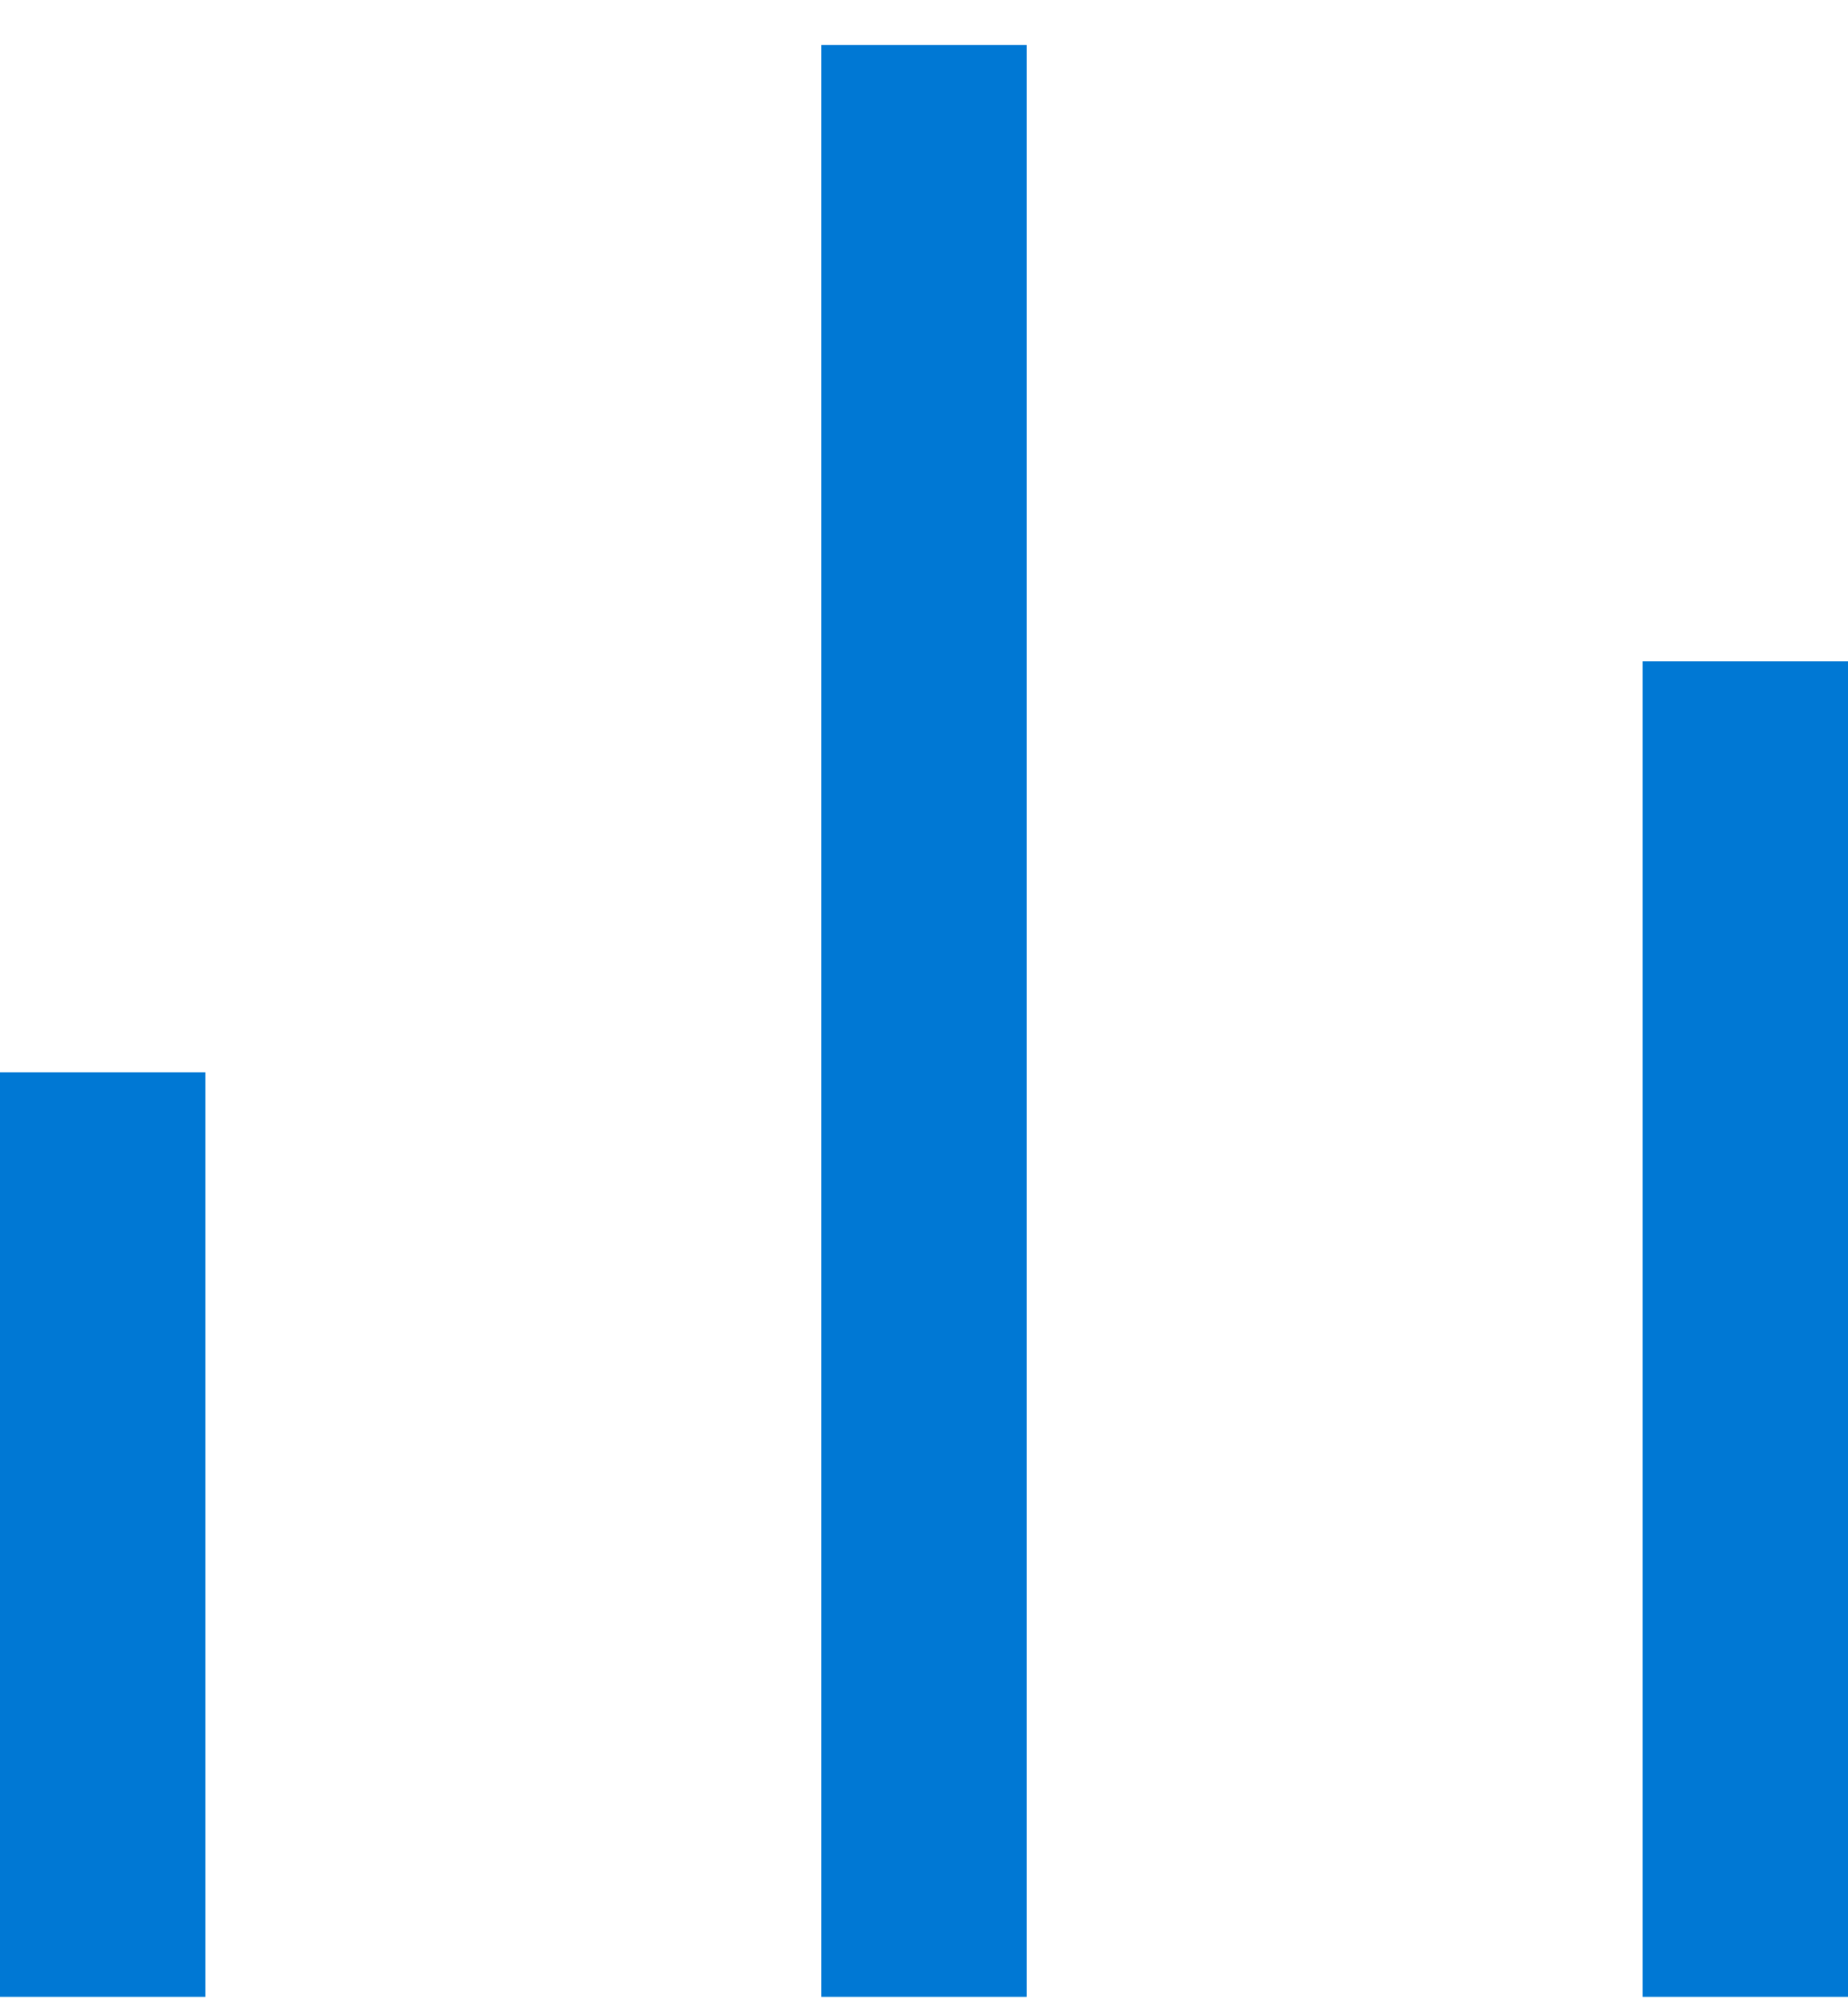
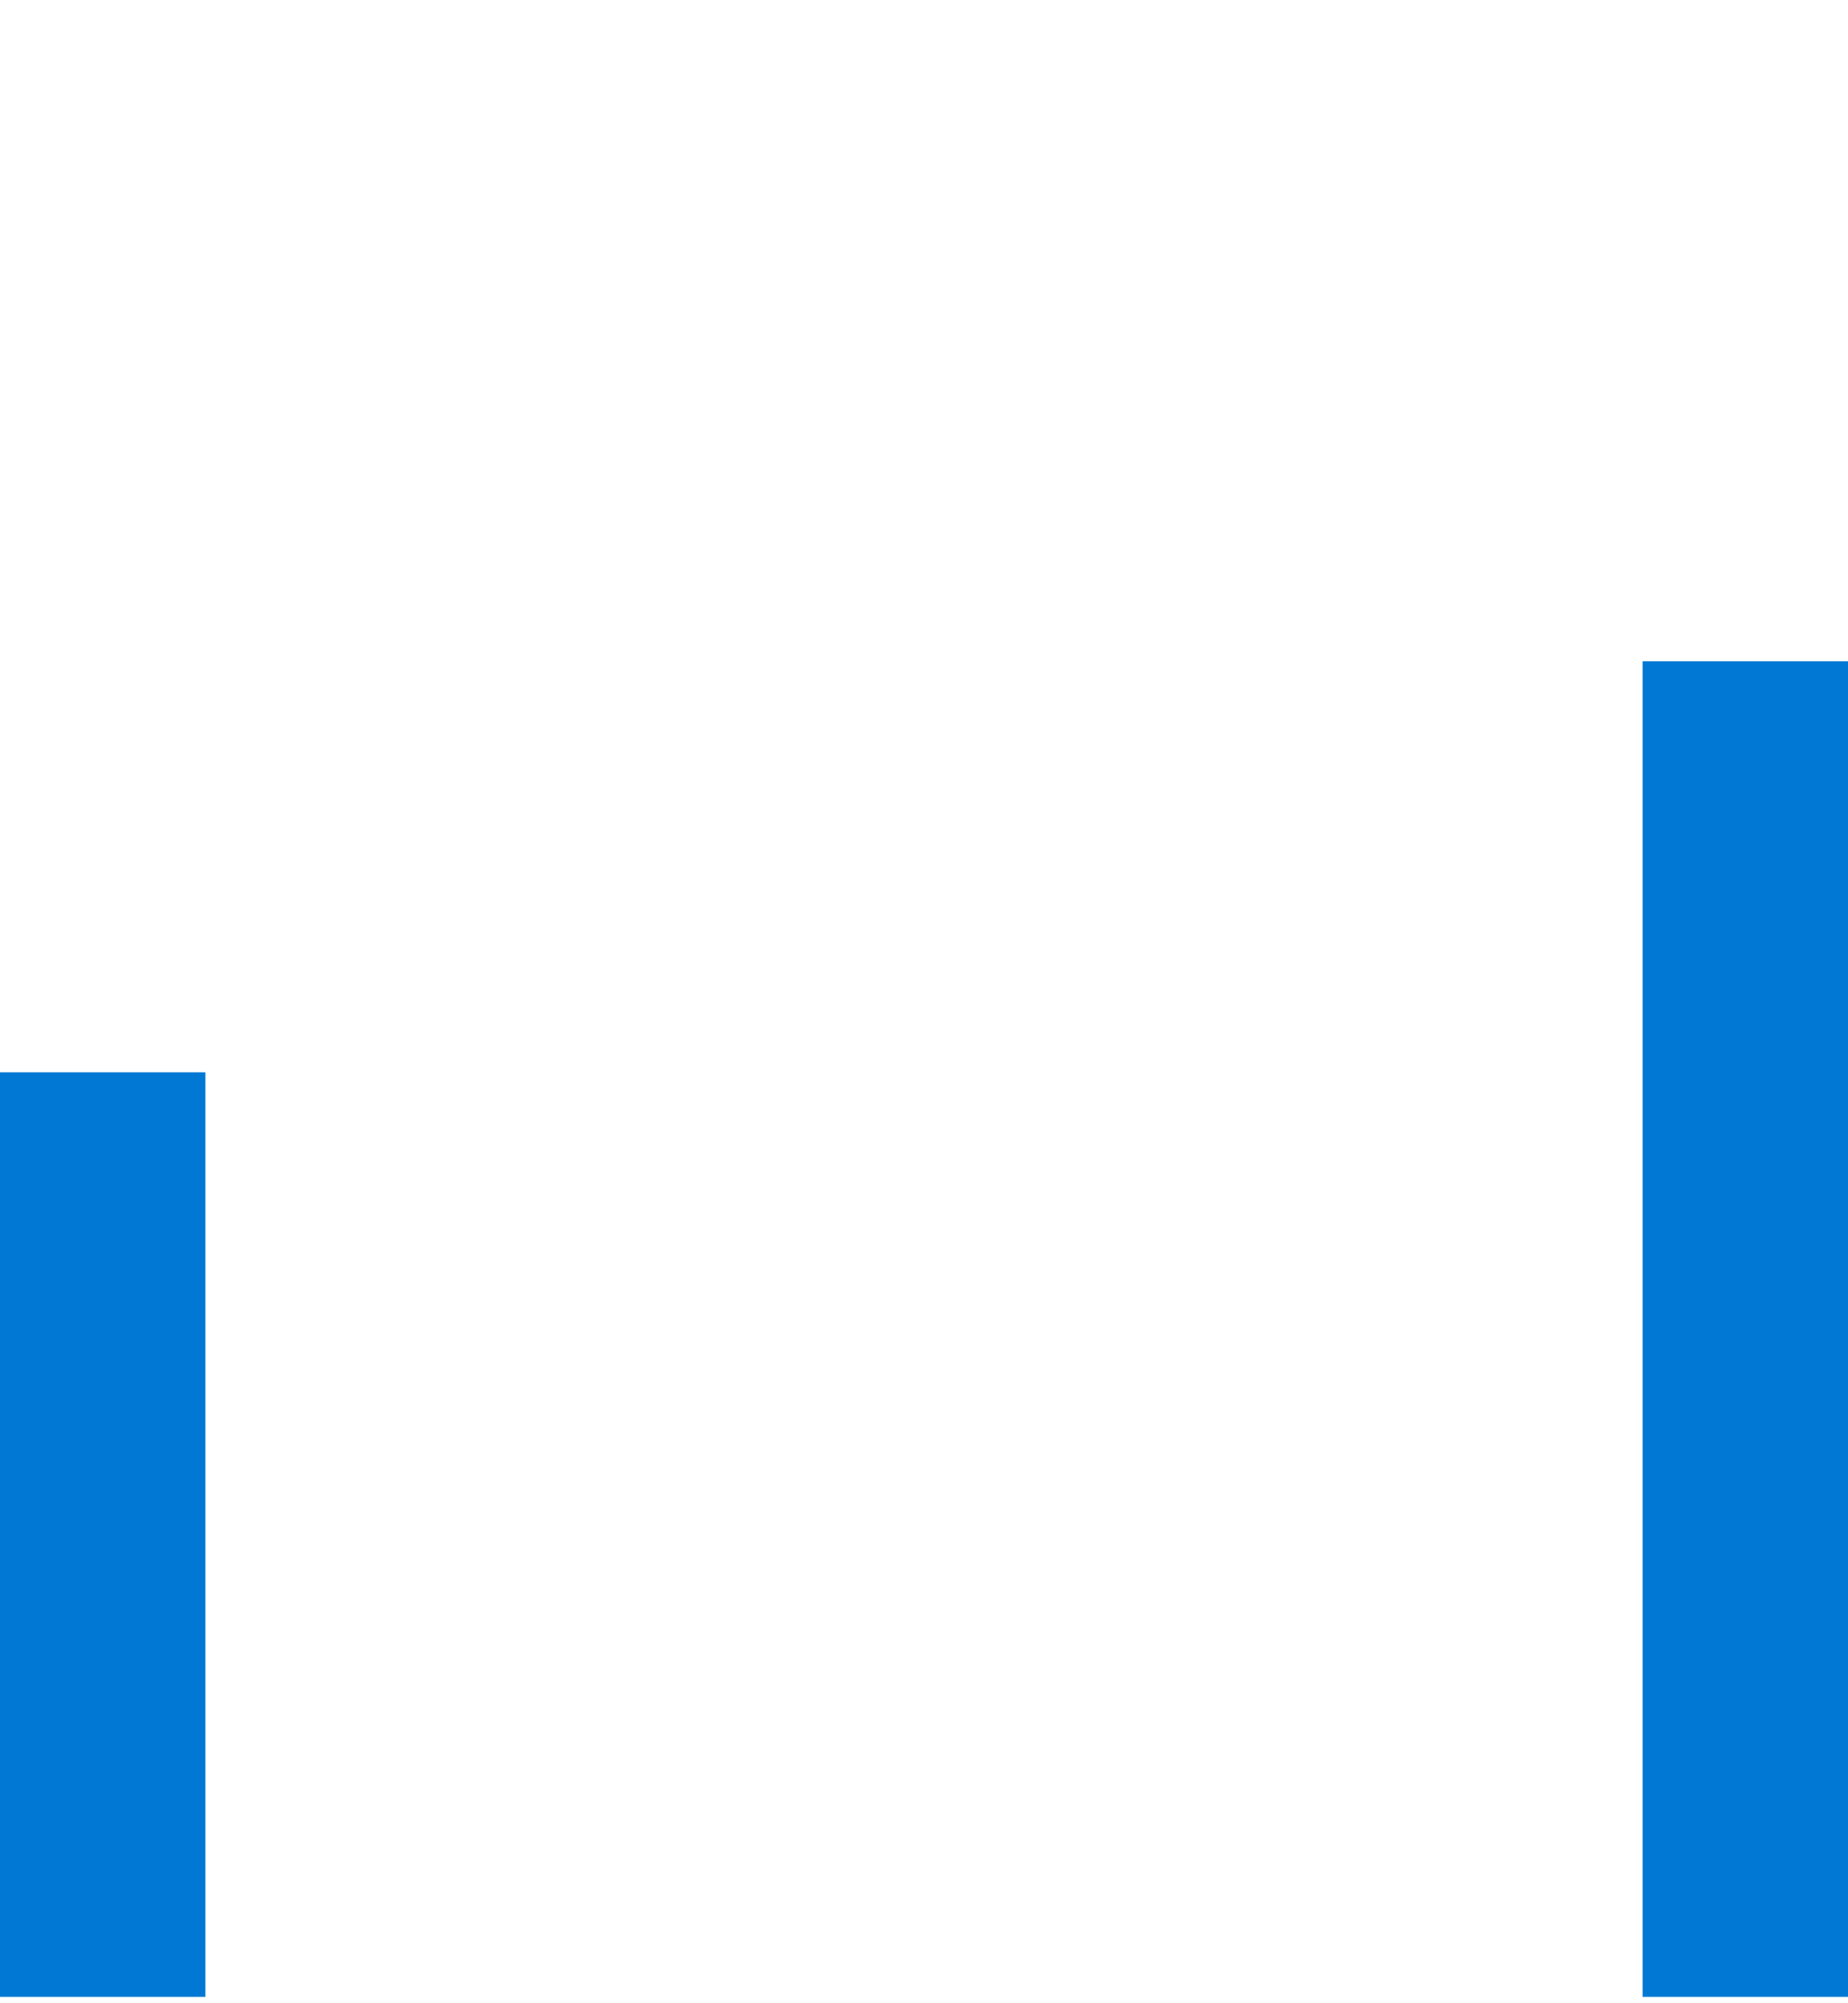
<svg xmlns="http://www.w3.org/2000/svg" width="24" height="26" viewBox="0 0 24 26" fill="none">
-   <path d="M0 13.917H2.667V25.917H0V13.917ZM21.333 8.583H24V25.917H21.333V8.583ZM10.667 0.583H13.333V25.917H10.667V0.583Z" fill="#0078D4" />
+   <path d="M0 13.917H2.667V25.917H0V13.917ZM21.333 8.583H24V25.917H21.333V8.583ZM10.667 0.583H13.333V25.917V0.583Z" fill="#0078D4" />
</svg>